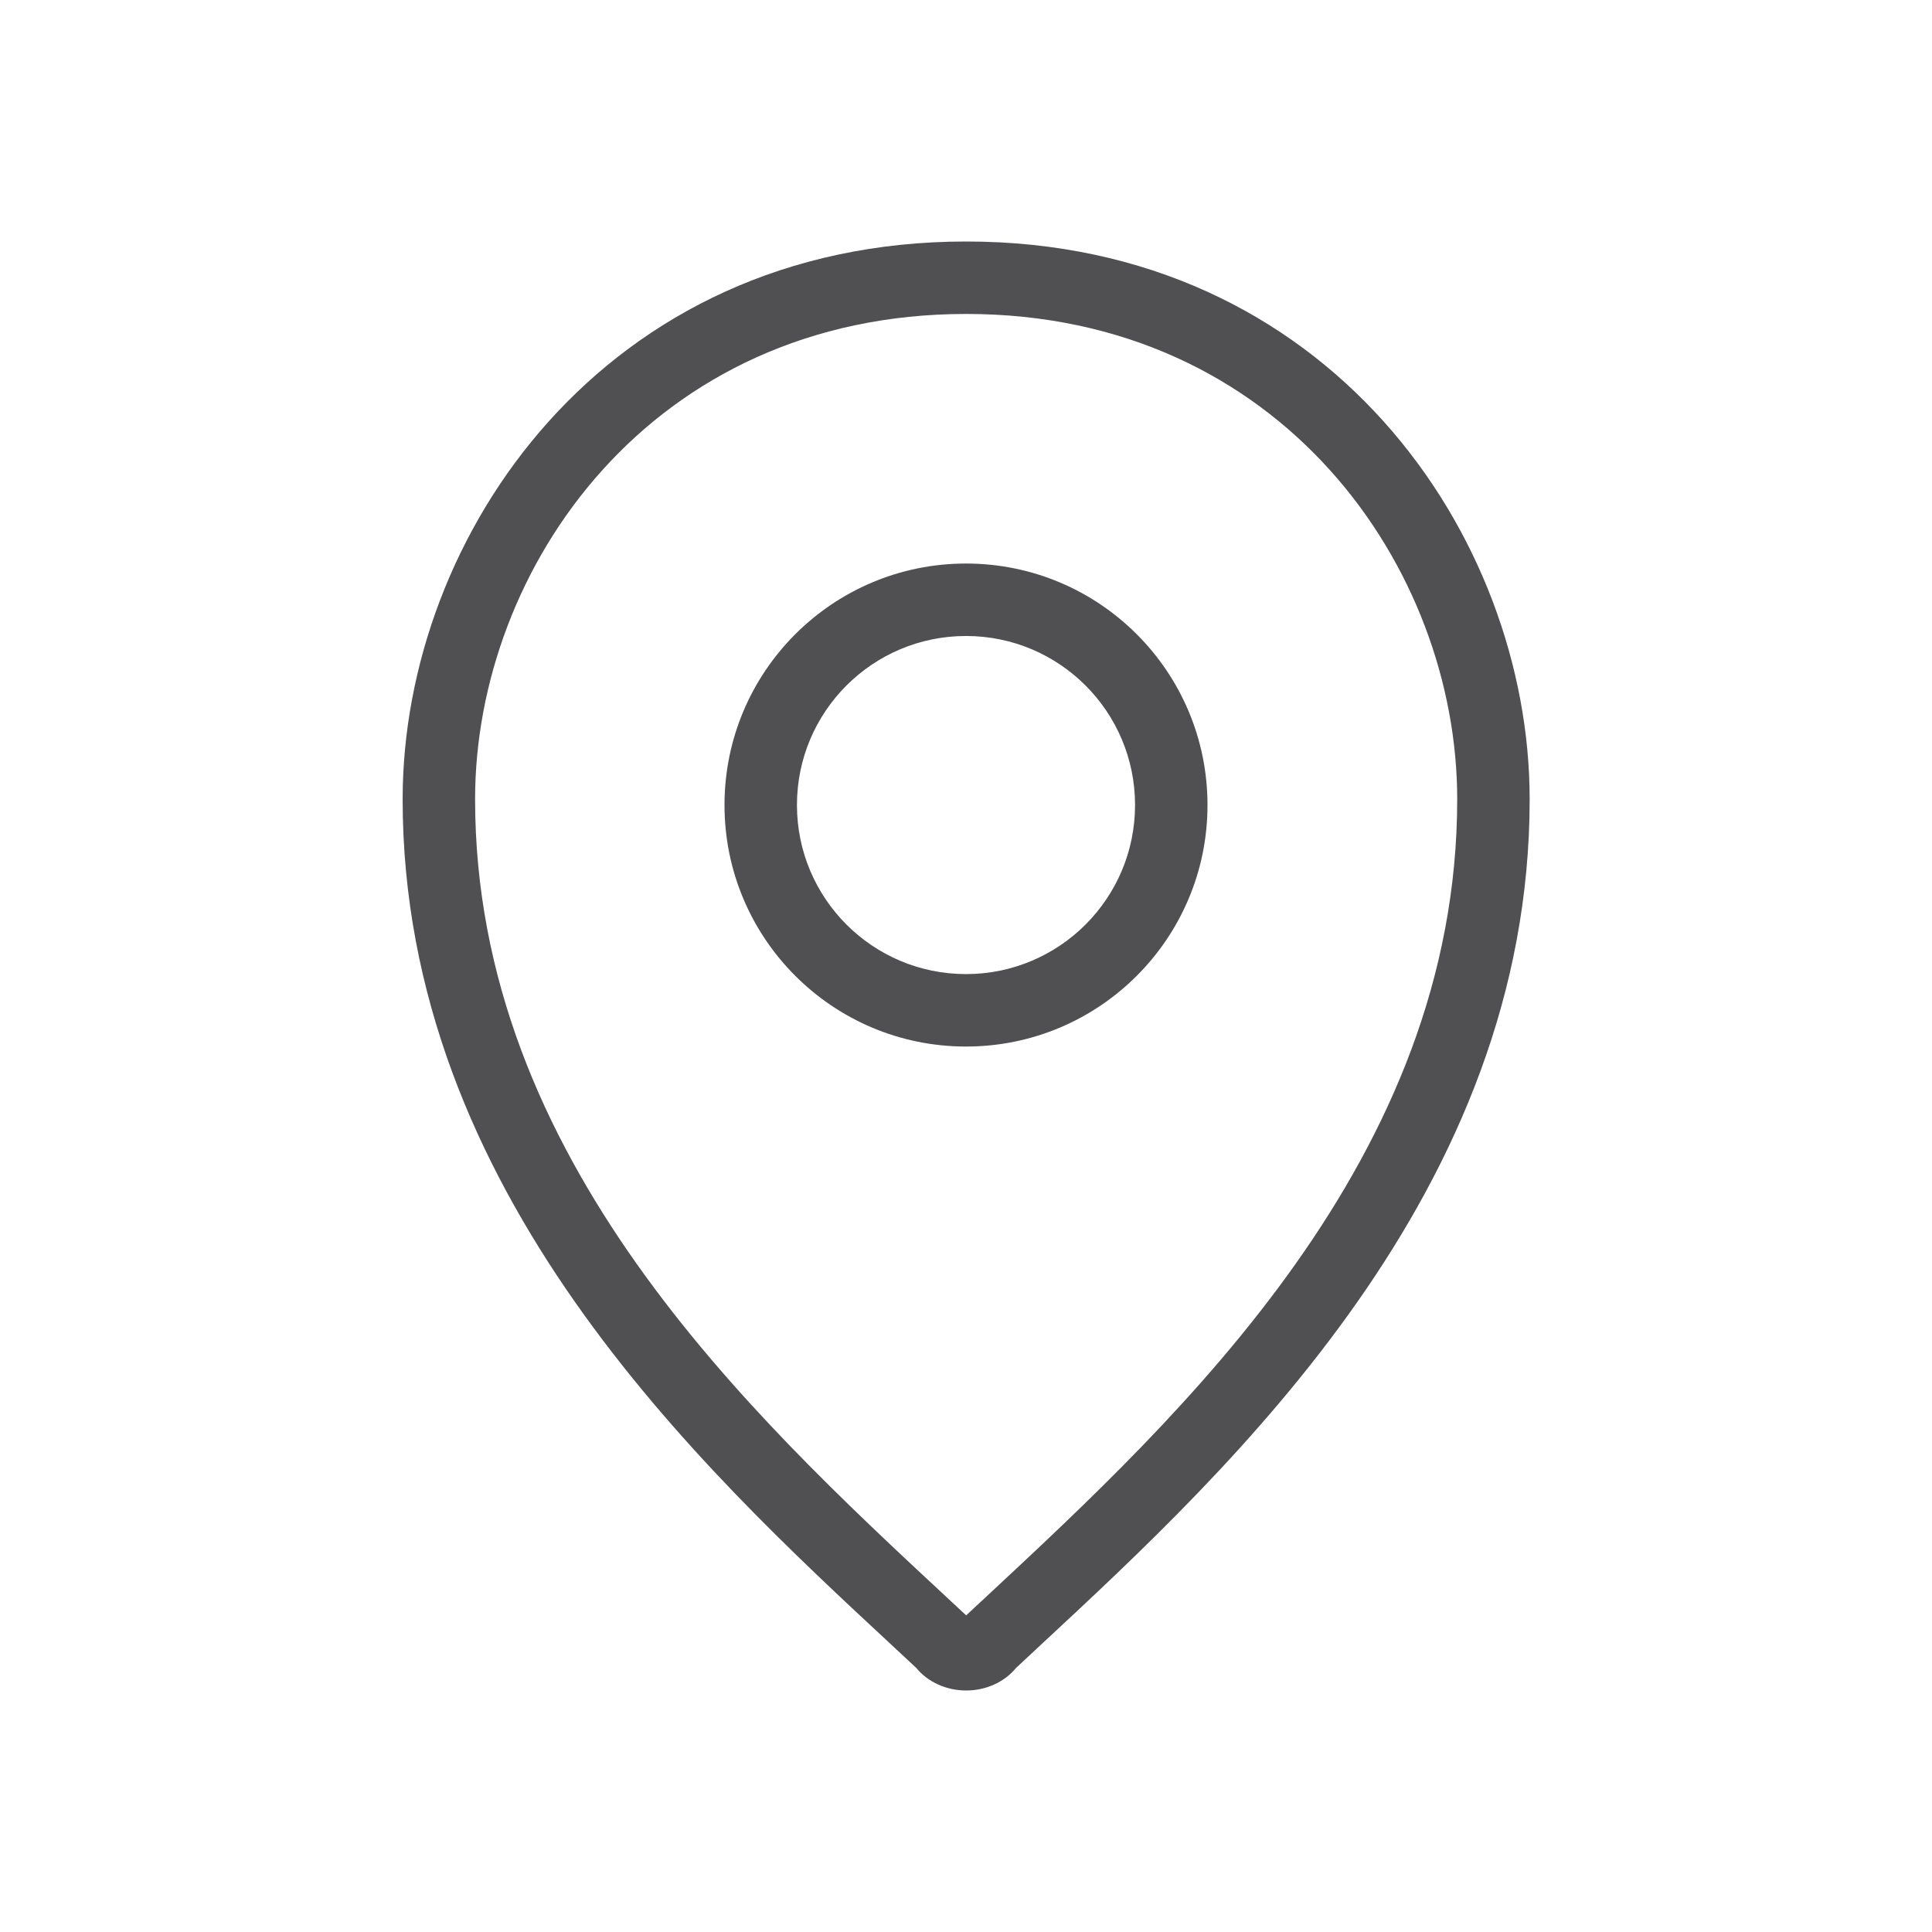
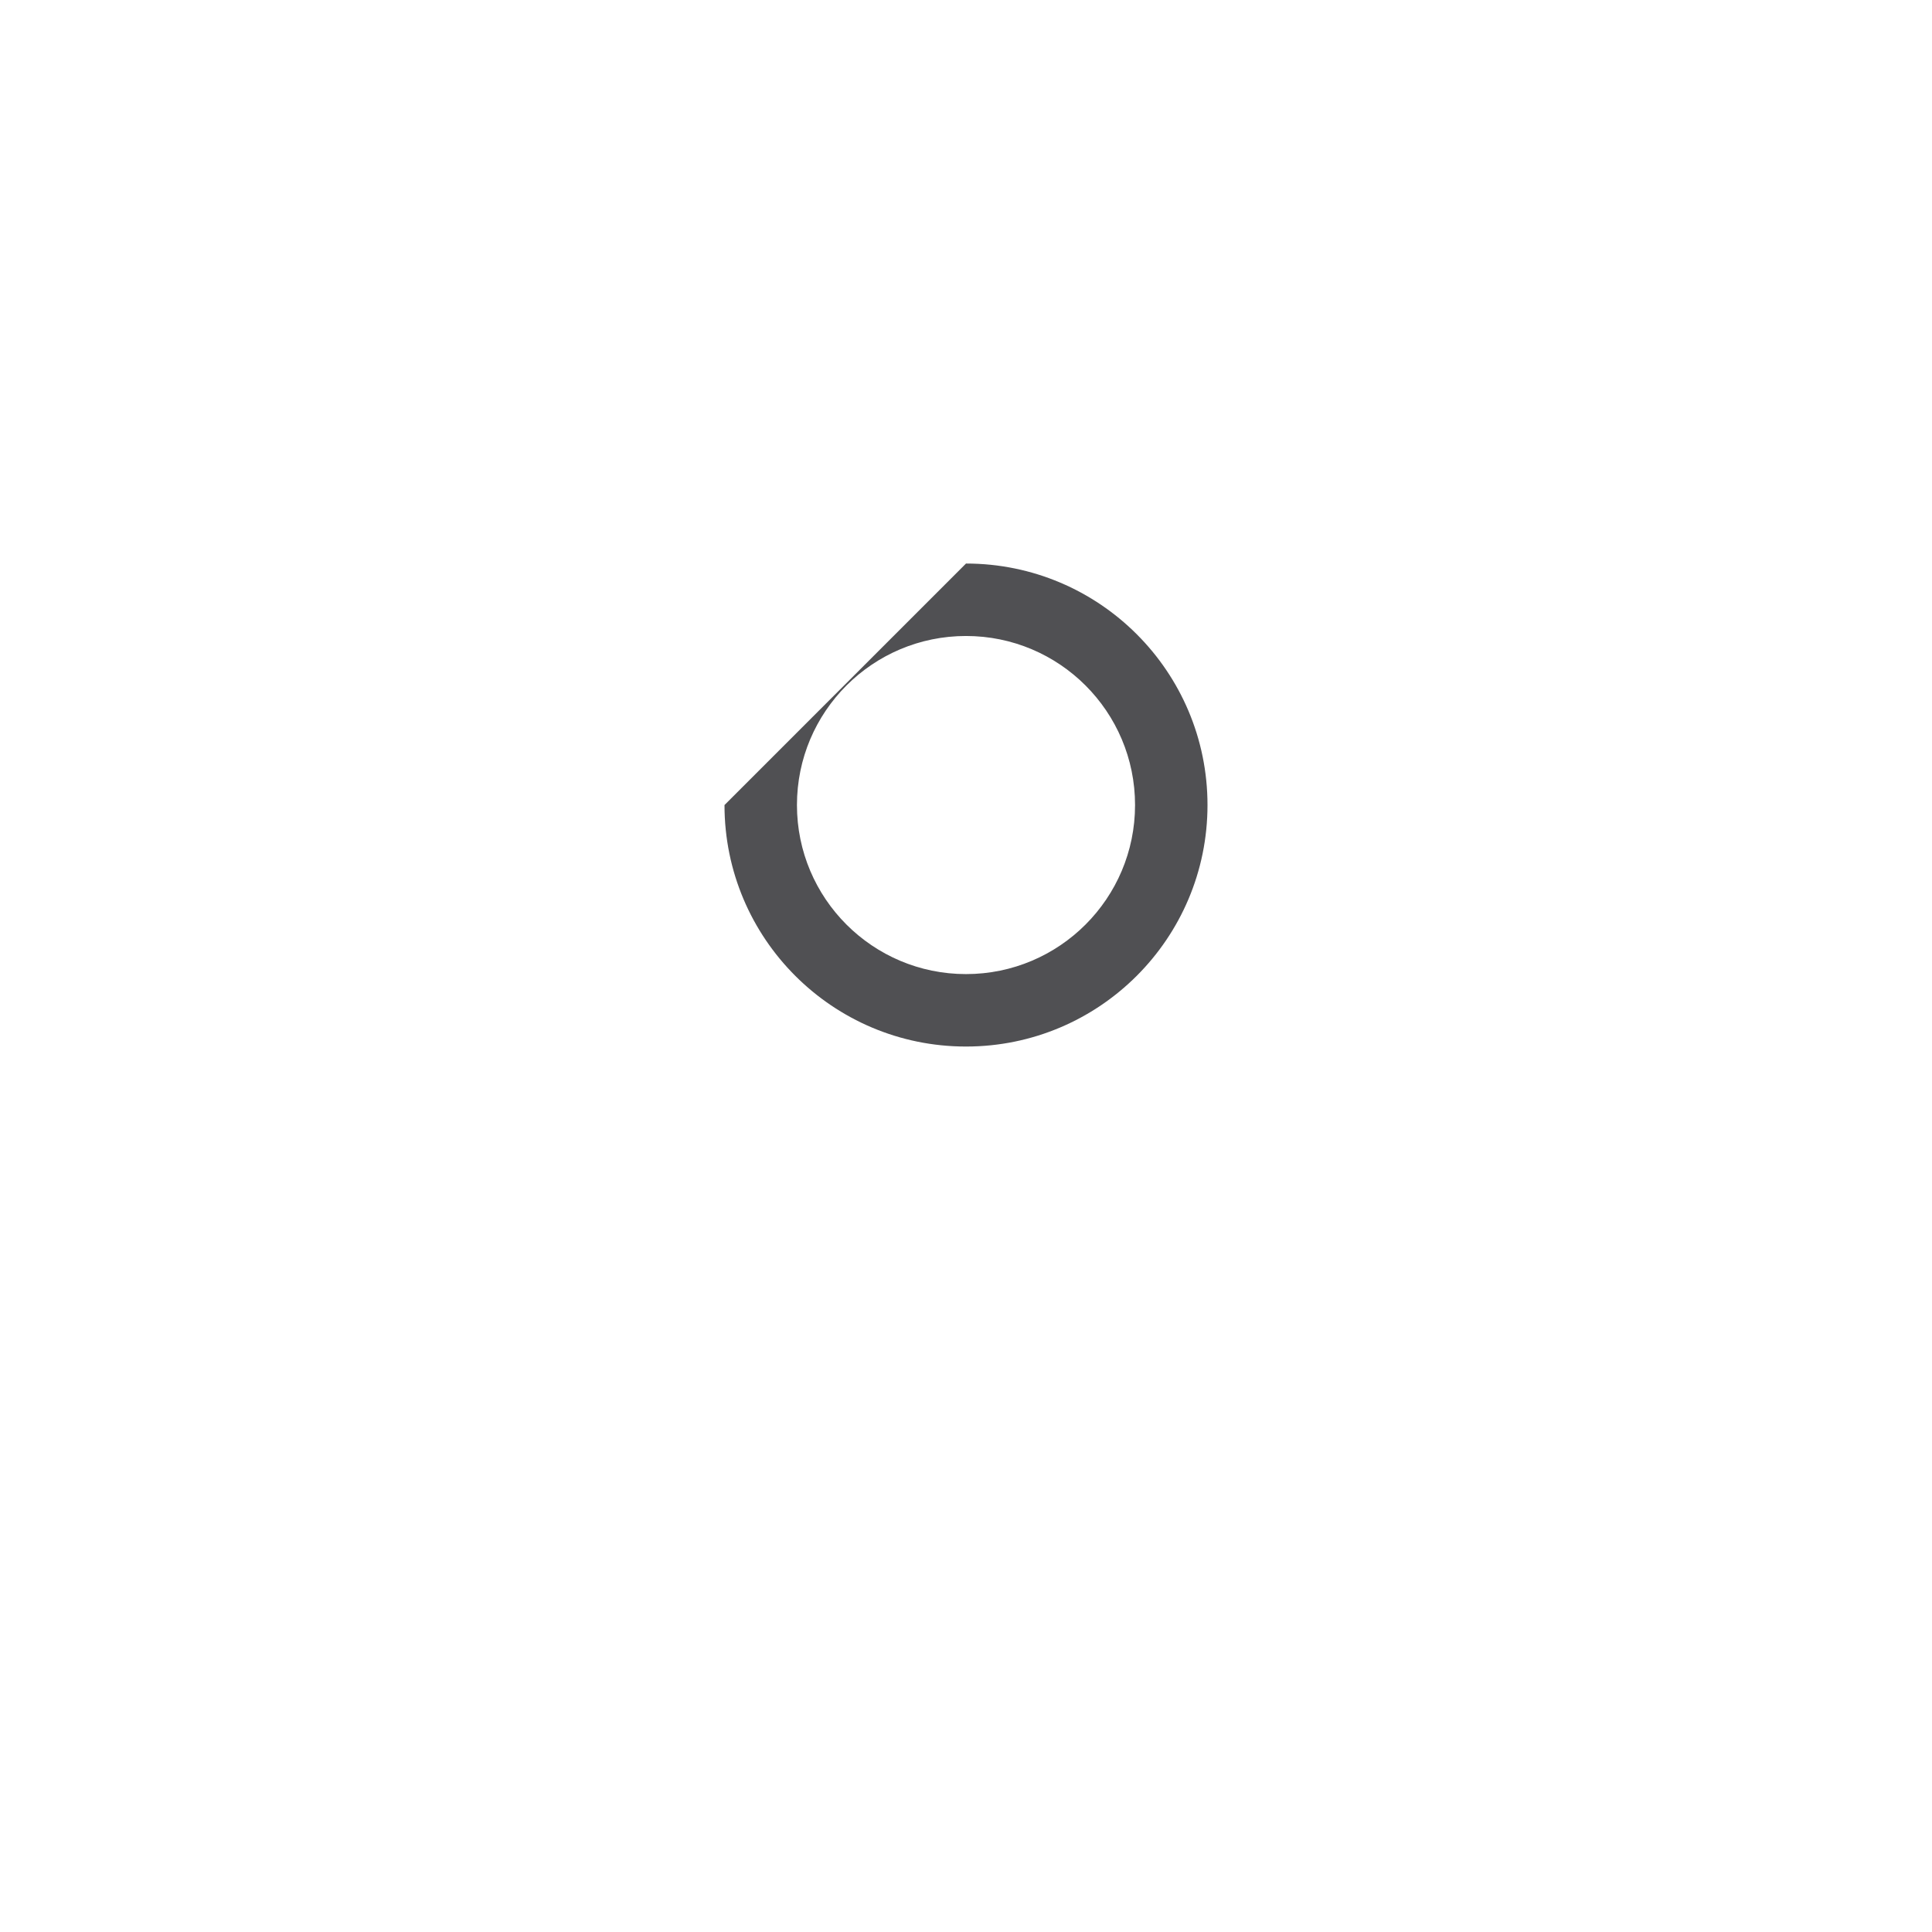
<svg xmlns="http://www.w3.org/2000/svg" width="32" height="32" viewBox="0 0 32 32" fill="none">
-   <path fill-rule="evenodd" clip-rule="evenodd" d="M16.003 26.755L15.995 26.748C15.89 26.65 15.784 26.552 15.676 26.452C12.414 23.417 7.869 19.189 7.869 13.238C7.869 9.413 10.784 5.2 16.003 5.2C21.221 5.2 24.136 9.413 24.136 13.238C24.136 19.189 19.591 23.417 16.329 26.452C16.221 26.552 16.115 26.65 16.011 26.748L16.003 26.755ZM25.336 13.238C25.336 8.875 22.003 4 16.003 4C10.003 4 6.669 8.875 6.669 13.238C6.669 19.726 11.579 24.285 14.78 27.257C14.915 27.383 15.048 27.506 15.176 27.626C15.271 27.742 15.395 27.836 15.539 27.901C15.683 27.966 15.841 28 16.003 28C16.164 28 16.323 27.966 16.466 27.901C16.61 27.836 16.734 27.742 16.829 27.626C16.958 27.506 17.09 27.383 17.225 27.257C20.426 24.285 25.336 19.726 25.336 13.238Z" fill="#505053" />
-   <path fill-rule="evenodd" clip-rule="evenodd" d="M16 16.134C14.454 16.134 13.2 14.88 13.2 13.334C13.2 11.787 14.454 10.534 16 10.534C17.546 10.534 18.8 11.787 18.8 13.334C18.8 14.88 17.546 16.134 16 16.134ZM12 13.334C12 15.543 13.791 17.334 16 17.334C18.209 17.334 20 15.543 20 13.334C20 11.124 18.209 9.334 16 9.334C13.791 9.334 12 11.124 12 13.334Z" fill="#505053" />
+   <path fill-rule="evenodd" clip-rule="evenodd" d="M16 16.134C14.454 16.134 13.2 14.88 13.2 13.334C13.2 11.787 14.454 10.534 16 10.534C17.546 10.534 18.8 11.787 18.8 13.334C18.8 14.88 17.546 16.134 16 16.134ZM12 13.334C12 15.543 13.791 17.334 16 17.334C18.209 17.334 20 15.543 20 13.334C20 11.124 18.209 9.334 16 9.334Z" fill="#505053" />
</svg>